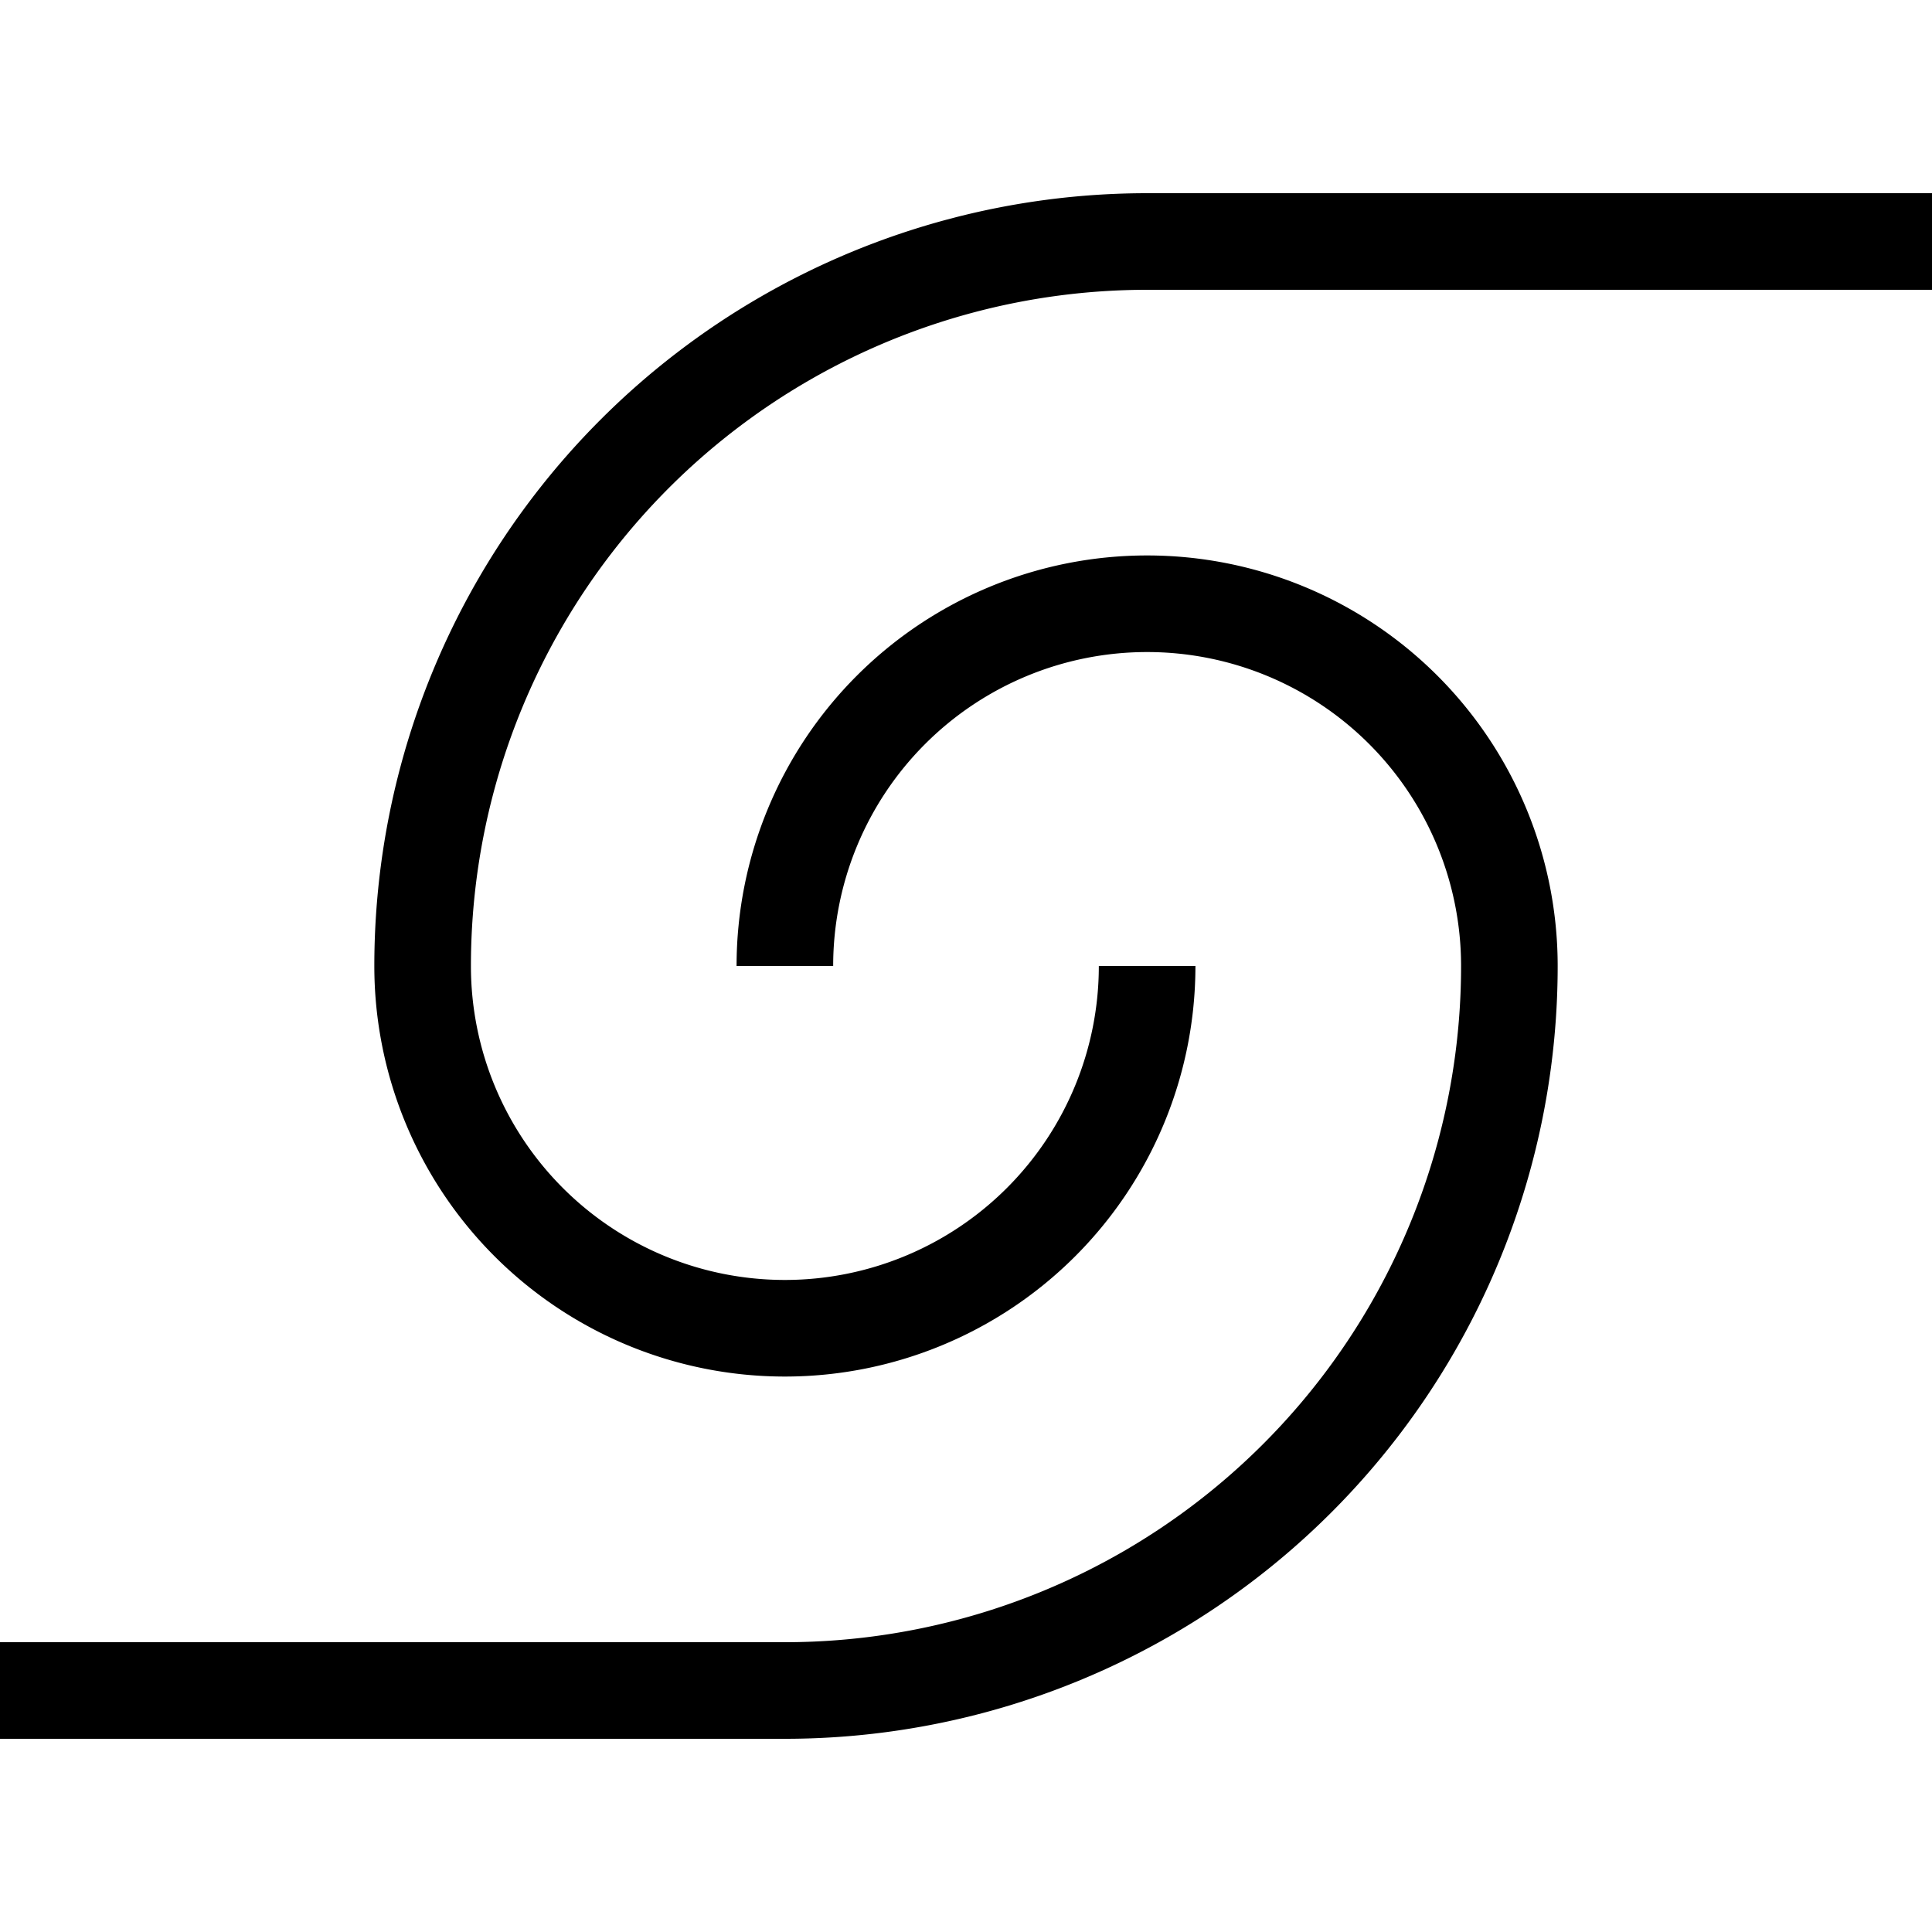
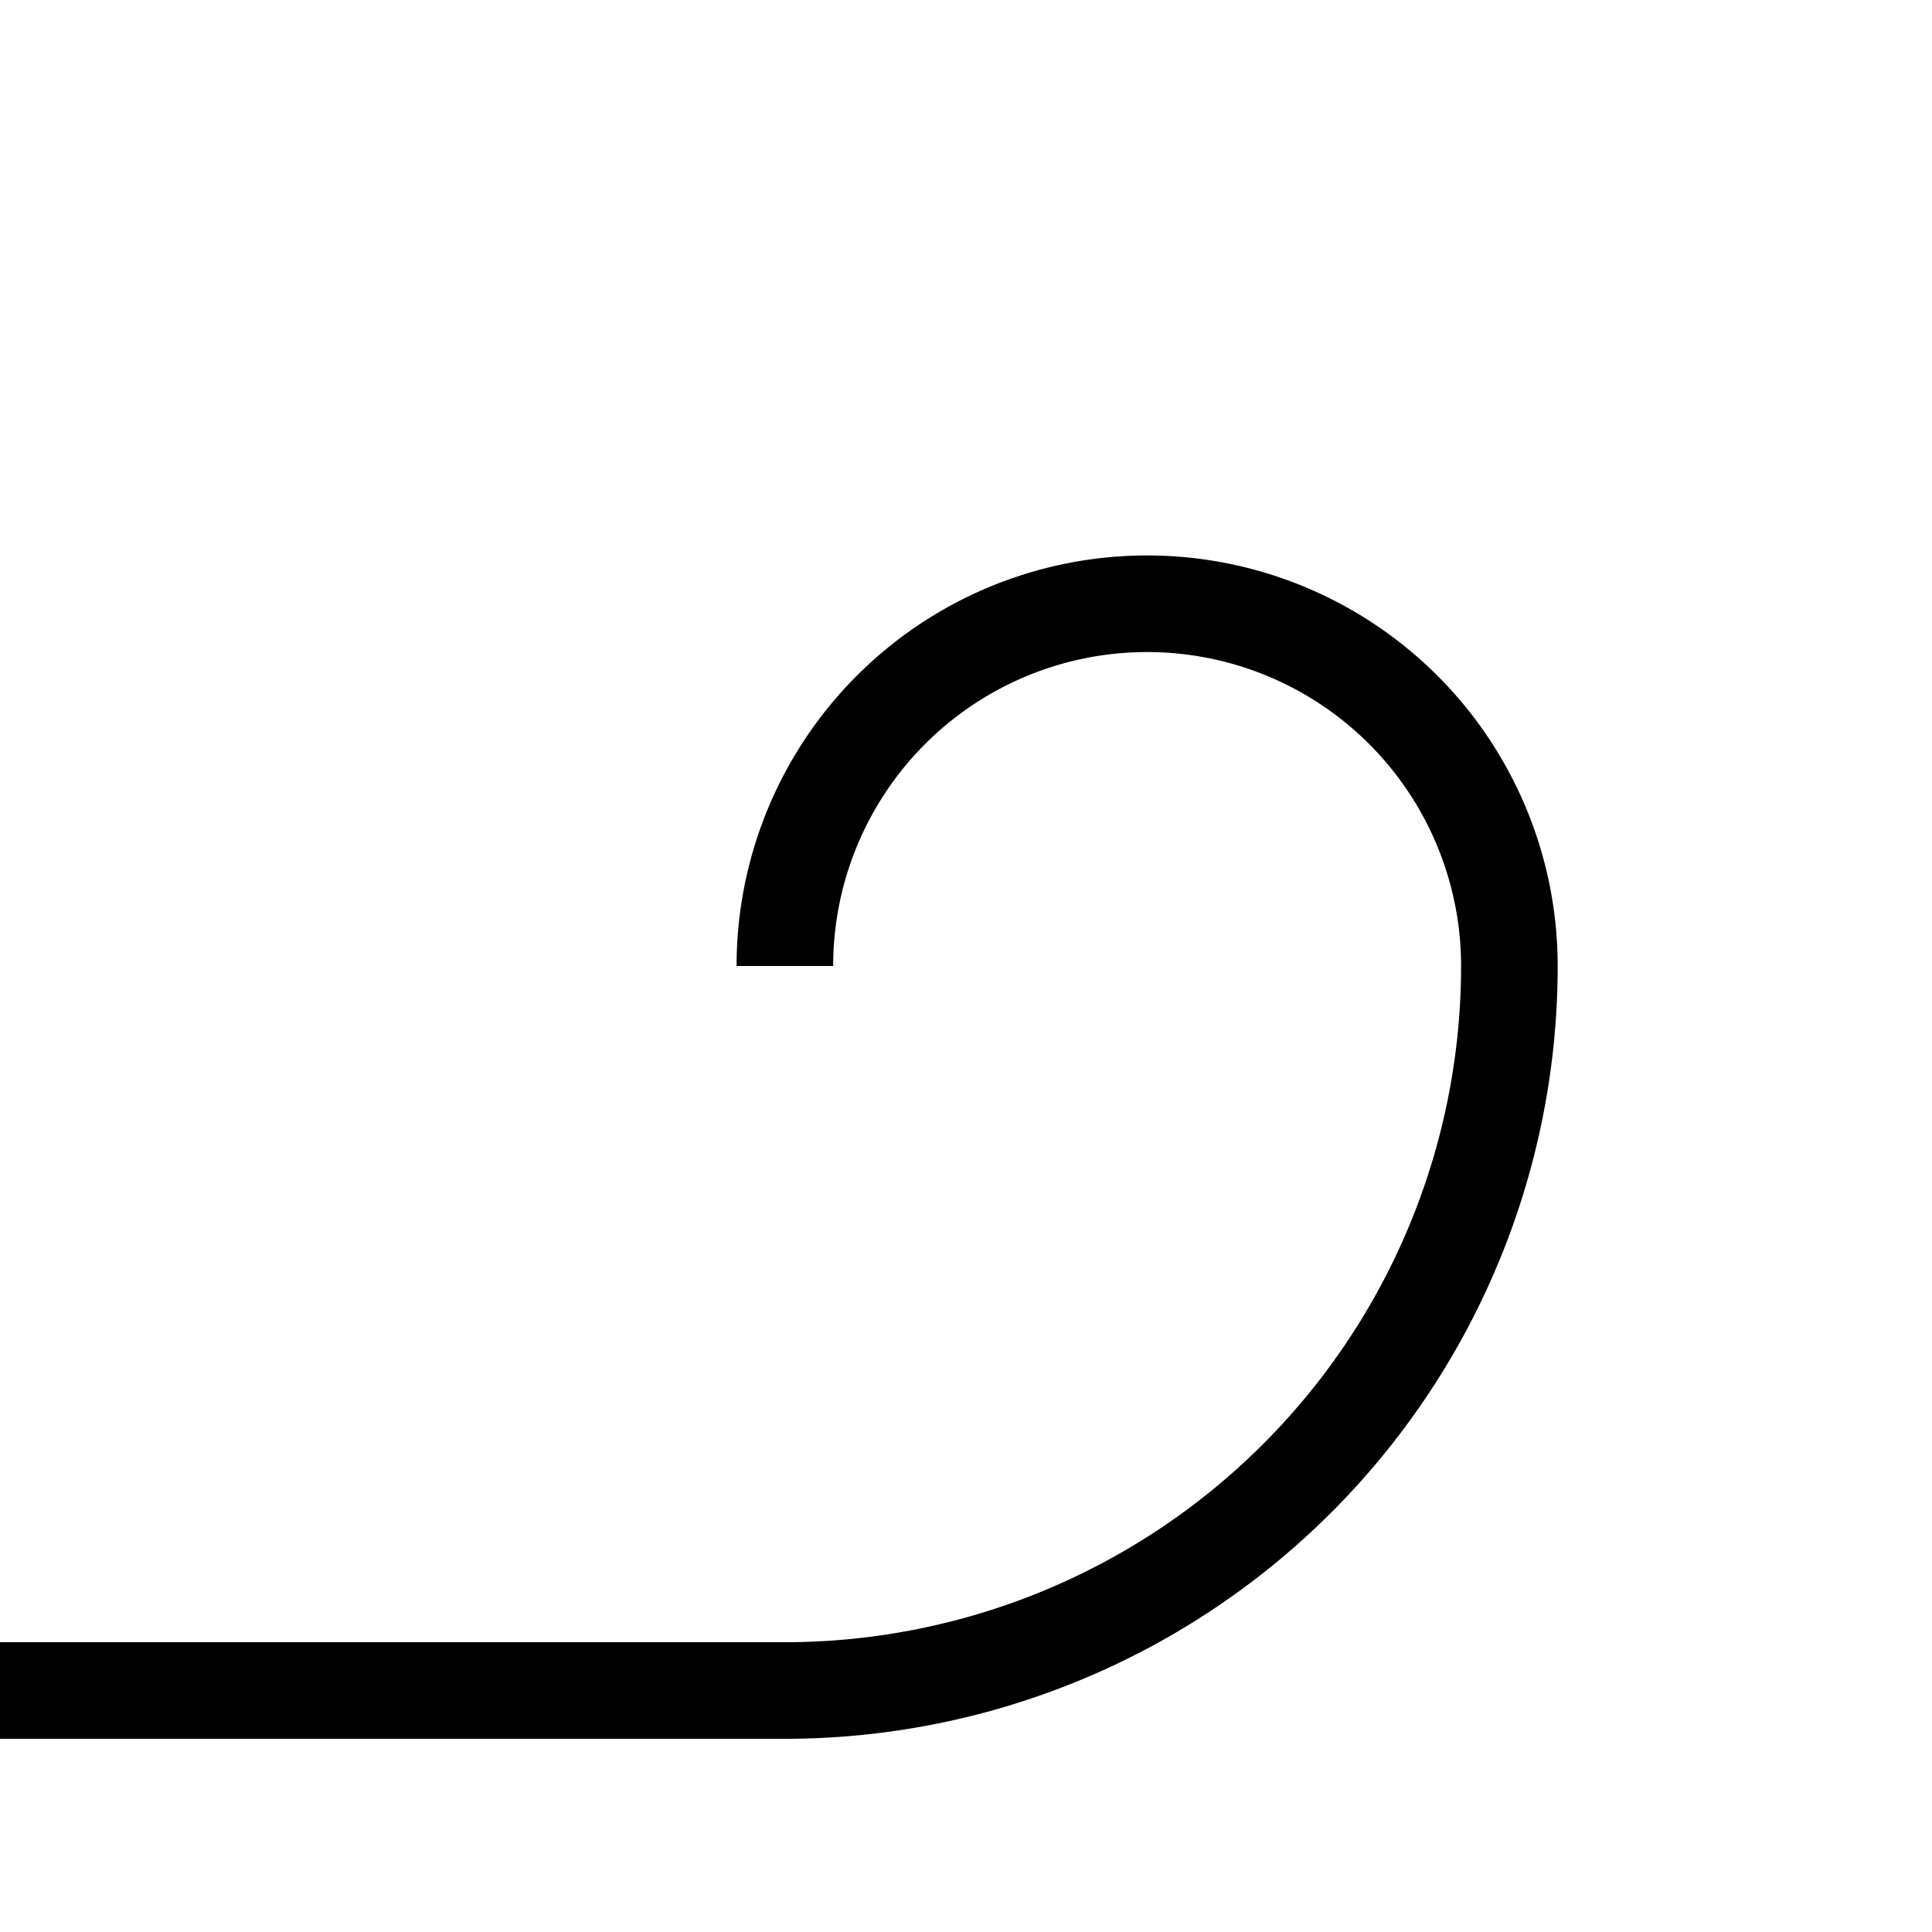
<svg xmlns="http://www.w3.org/2000/svg" width="200" height="200">
  <path fill="none" stroke="#000" stroke-width="10" d="M81.25 100a37.5 37.5 0 0 1 75 0 75 75 0 0 1-75 75H0" />
-   <path fill="none" stroke="#000" stroke-width="10" d="M118.75 100a37.5 37.5 0 0 1-75 0 75 75 0 0 1 75-75H200" />
</svg>